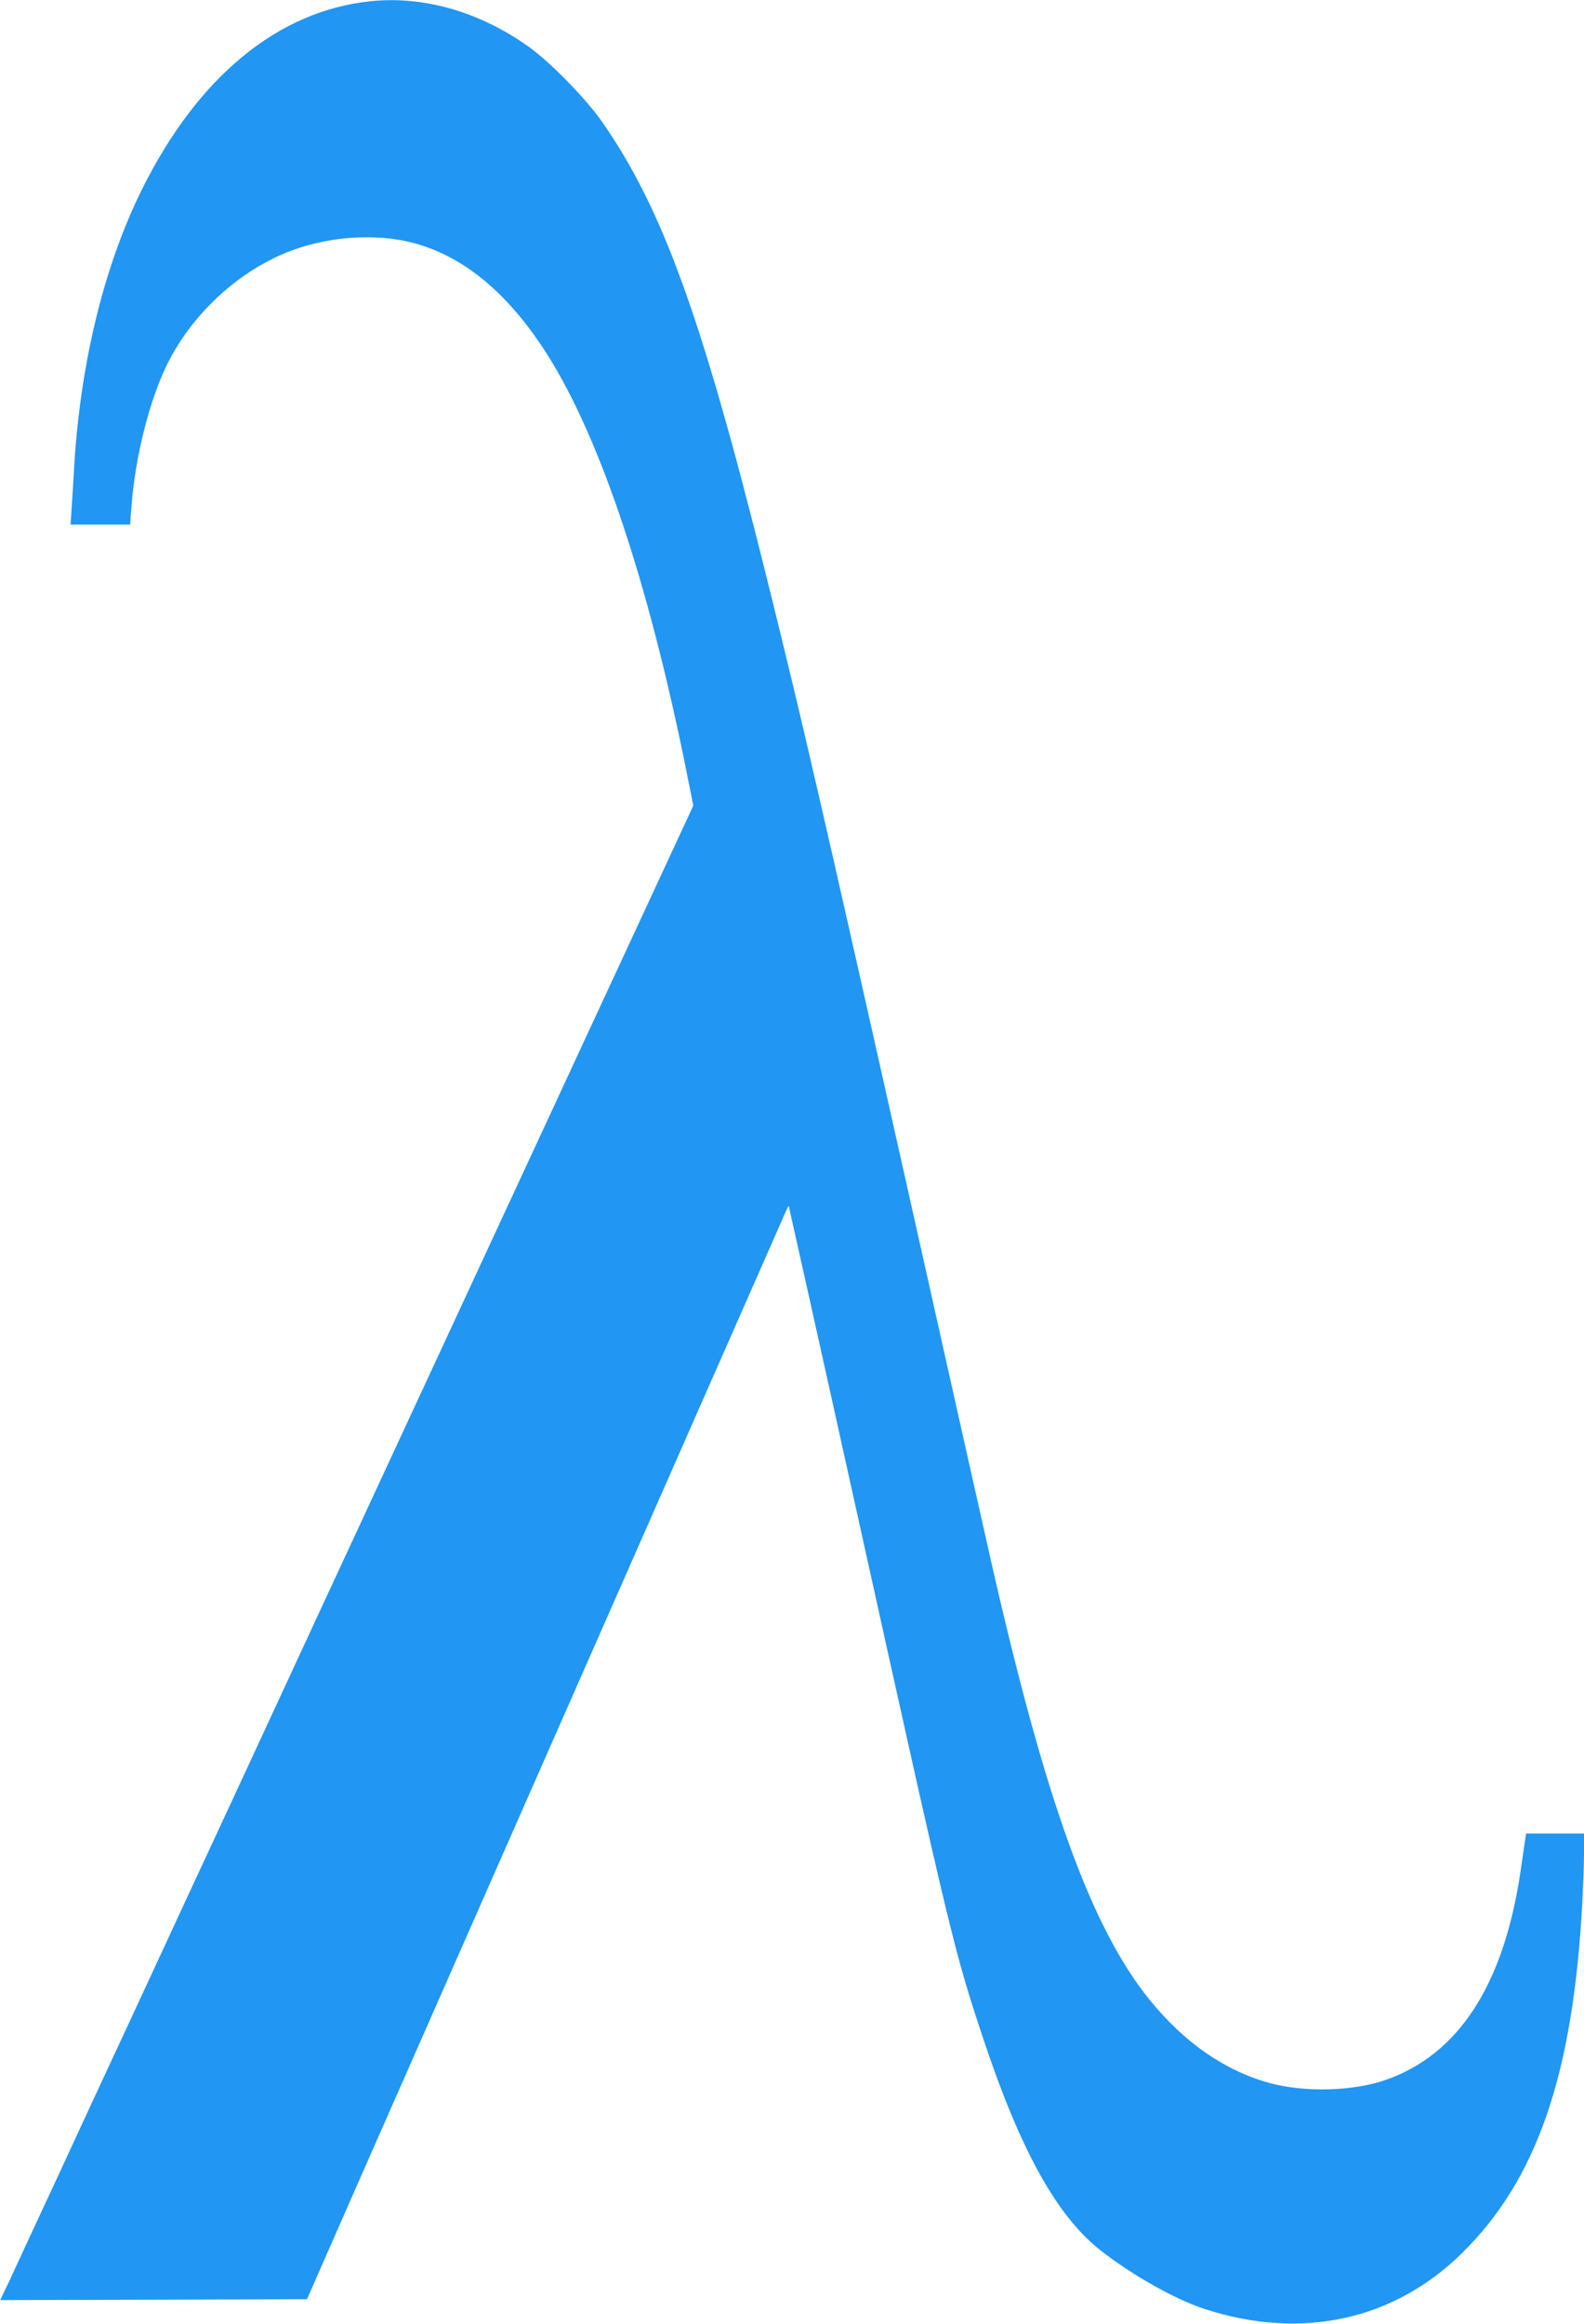
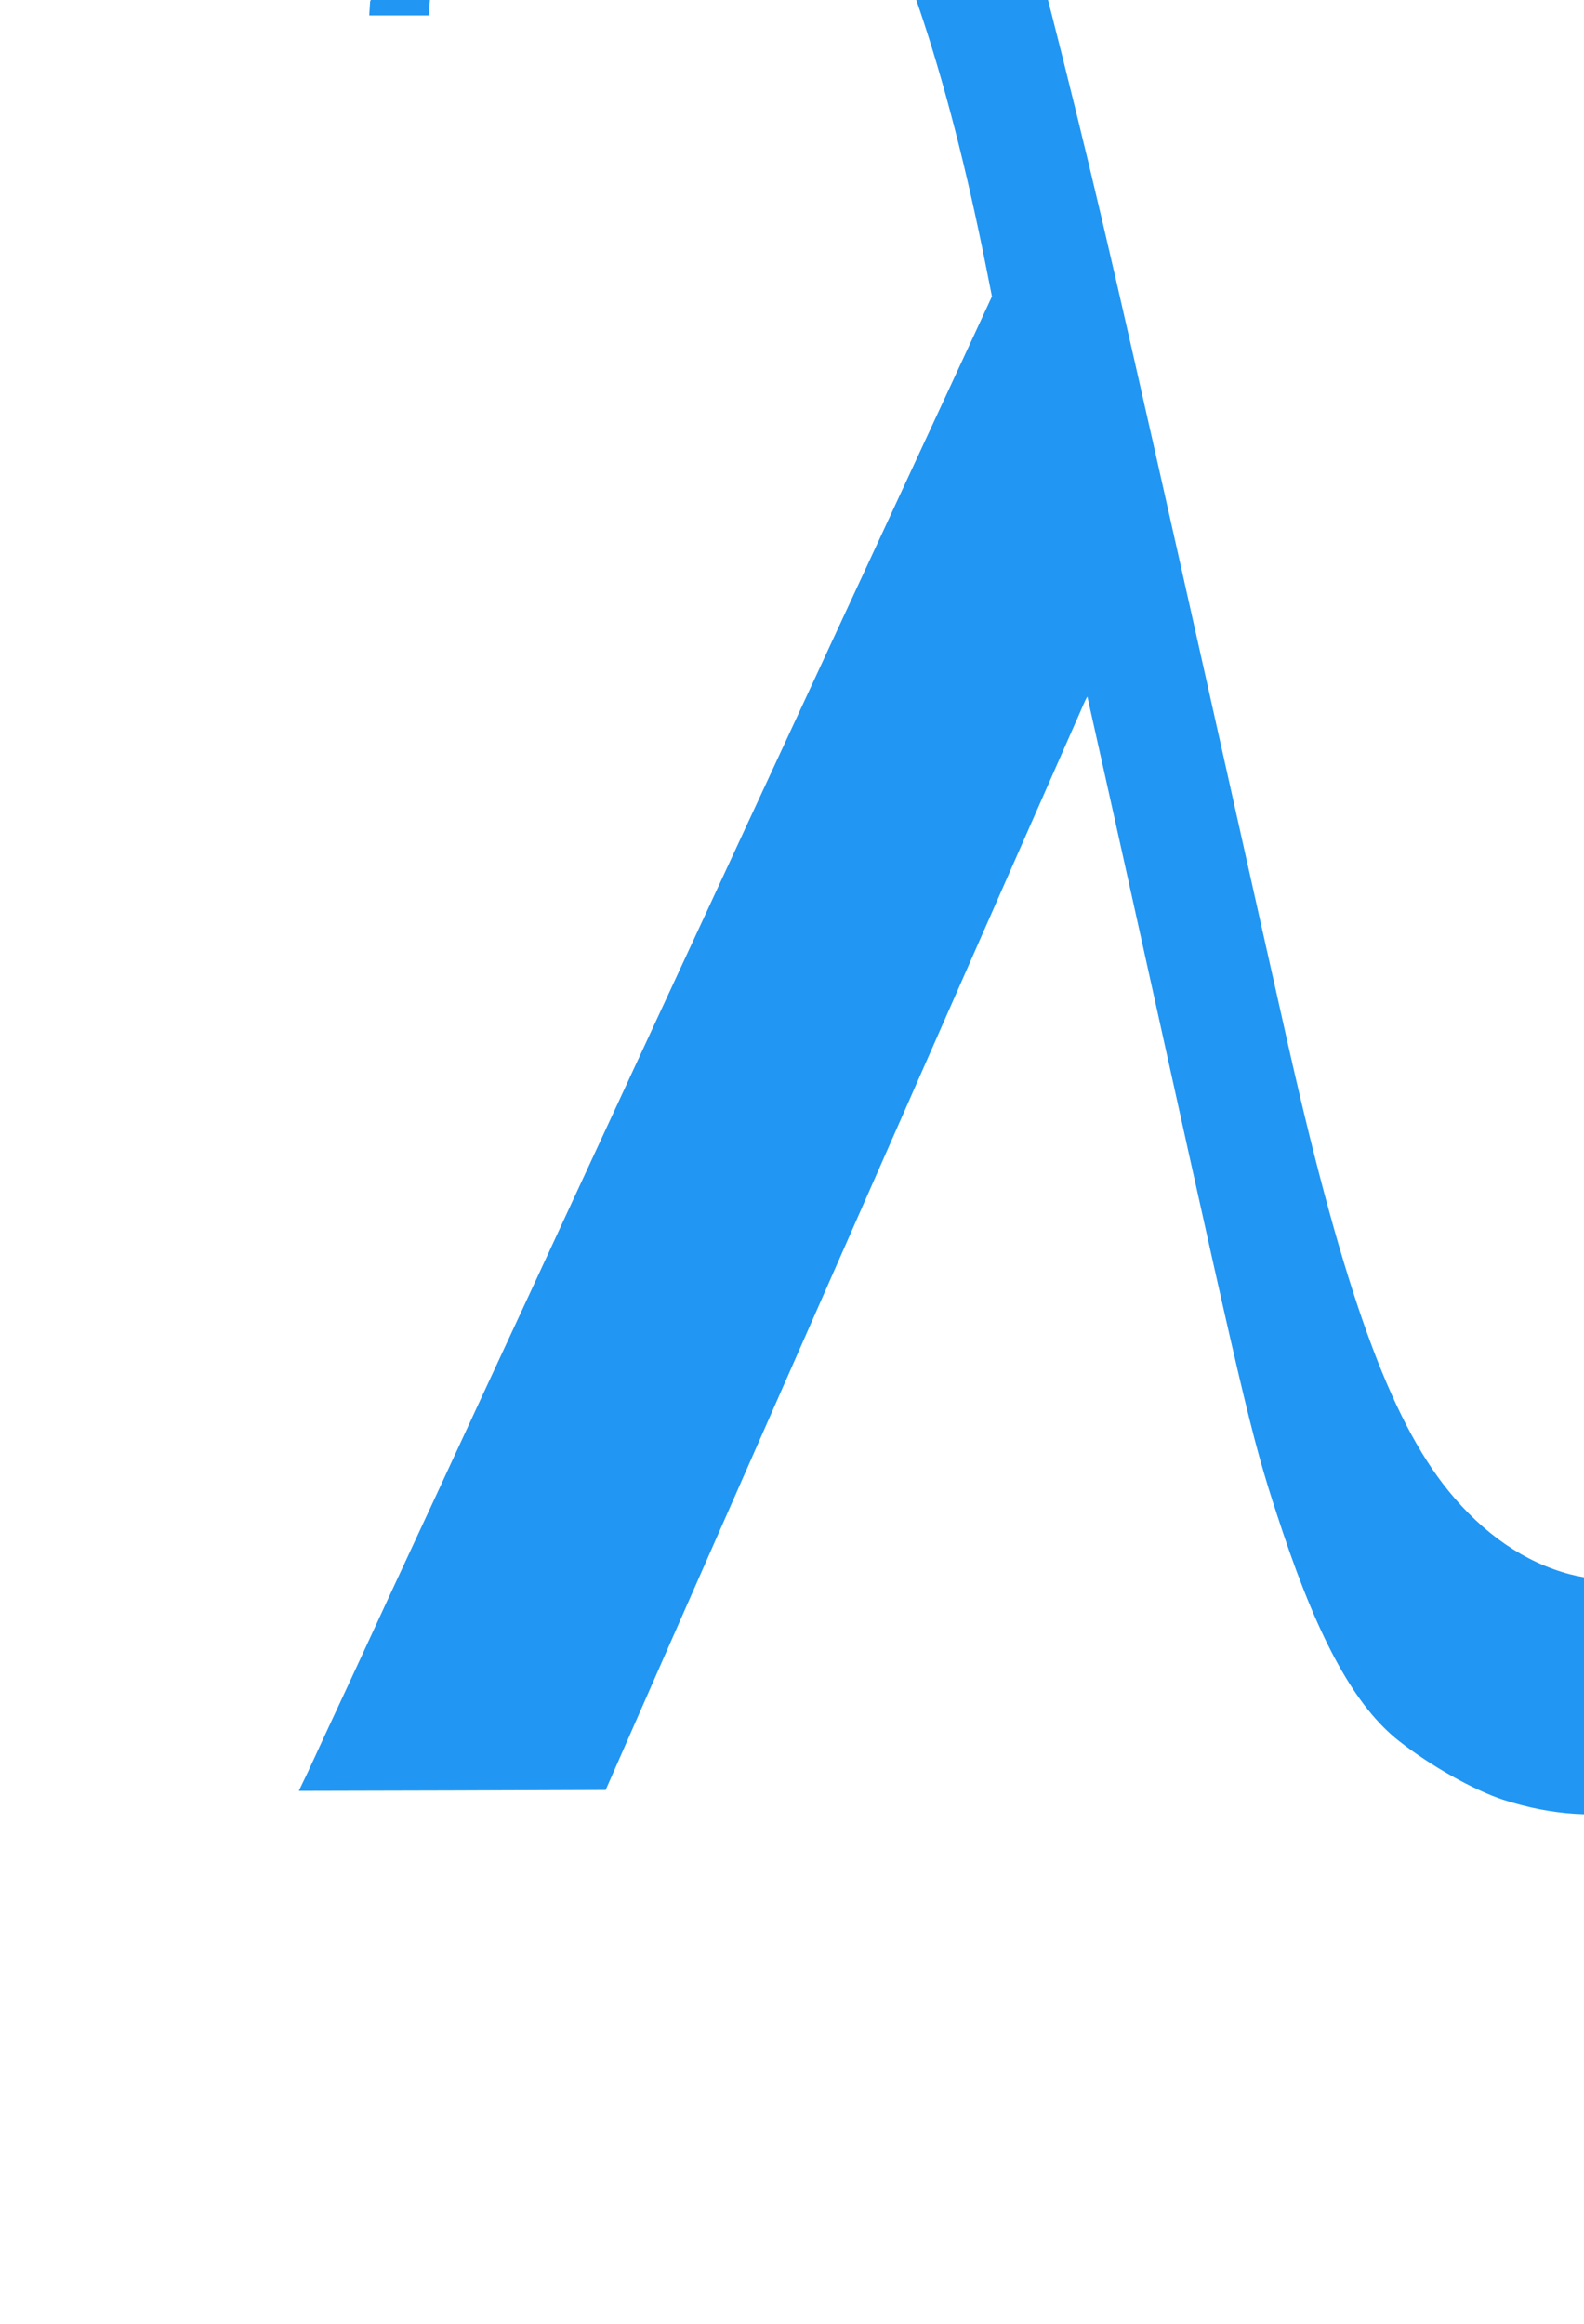
<svg xmlns="http://www.w3.org/2000/svg" version="1.0" width="873pt" height="1280pt" viewBox="0 0 873 1280" preserveAspectRatio="xMidYMid meet">
  <g transform="translate(0,1280) scale(0.1,-0.1)" fill="#2196f3" stroke="none">
-     <path d="M2040 12793 c-509 -54 -948 -415 -1256 -1033 -215 -432 -348 -986 -378 -1580 -4 -63 -9 -150 -12 -192 l-5 -78 164 0 164 0 7 93 c21 284 100 595 201 798 115 229 316 435 545 557 190 103 421 149 647 131 331 -27 620 -224 868 -594 308 -459 587 -1282 805 -2377 l31 -156 -1157 -2494 c-636 -1371 -1258 -2711 -1381 -2978 -124 -267 -356 -766 -515 -1110 -160 -344 -376 -809 -480 -1035 -105 -225 -212 -456 -238 -513 l-49 -102 845 2 846 3 312 710 c172 391 753 1709 1291 2930 538 1221 994 2257 1014 2302 19 45 36 81 38 80 1 -2 183 -817 403 -1812 494 -2232 510 -2298 674 -2790 202 -603 402 -963 640 -1150 176 -138 414 -272 578 -325 533 -172 1041 -61 1417 310 411 405 609 980 661 1916 5 99 10 227 10 287 l0 107 -160 0 -159 0 -5 -32 c-3 -18 -14 -98 -26 -178 -93 -627 -343 -1010 -748 -1149 -175 -60 -436 -67 -625 -18 -250 66 -477 222 -671 461 -322 397 -574 1094 -875 2421 -39 171 -239 1064 -445 1985 -489 2182 -605 2686 -806 3490 -345 1380 -560 1971 -889 2445 -90 130 -286 331 -408 418 -271 193 -580 281 -873 250z" />
+     <path d="M2040 12793 l-5 -78 164 0 164 0 7 93 c21 284 100 595 201 798 115 229 316 435 545 557 190 103 421 149 647 131 331 -27 620 -224 868 -594 308 -459 587 -1282 805 -2377 l31 -156 -1157 -2494 c-636 -1371 -1258 -2711 -1381 -2978 -124 -267 -356 -766 -515 -1110 -160 -344 -376 -809 -480 -1035 -105 -225 -212 -456 -238 -513 l-49 -102 845 2 846 3 312 710 c172 391 753 1709 1291 2930 538 1221 994 2257 1014 2302 19 45 36 81 38 80 1 -2 183 -817 403 -1812 494 -2232 510 -2298 674 -2790 202 -603 402 -963 640 -1150 176 -138 414 -272 578 -325 533 -172 1041 -61 1417 310 411 405 609 980 661 1916 5 99 10 227 10 287 l0 107 -160 0 -159 0 -5 -32 c-3 -18 -14 -98 -26 -178 -93 -627 -343 -1010 -748 -1149 -175 -60 -436 -67 -625 -18 -250 66 -477 222 -671 461 -322 397 -574 1094 -875 2421 -39 171 -239 1064 -445 1985 -489 2182 -605 2686 -806 3490 -345 1380 -560 1971 -889 2445 -90 130 -286 331 -408 418 -271 193 -580 281 -873 250z" />
  </g>
</svg>